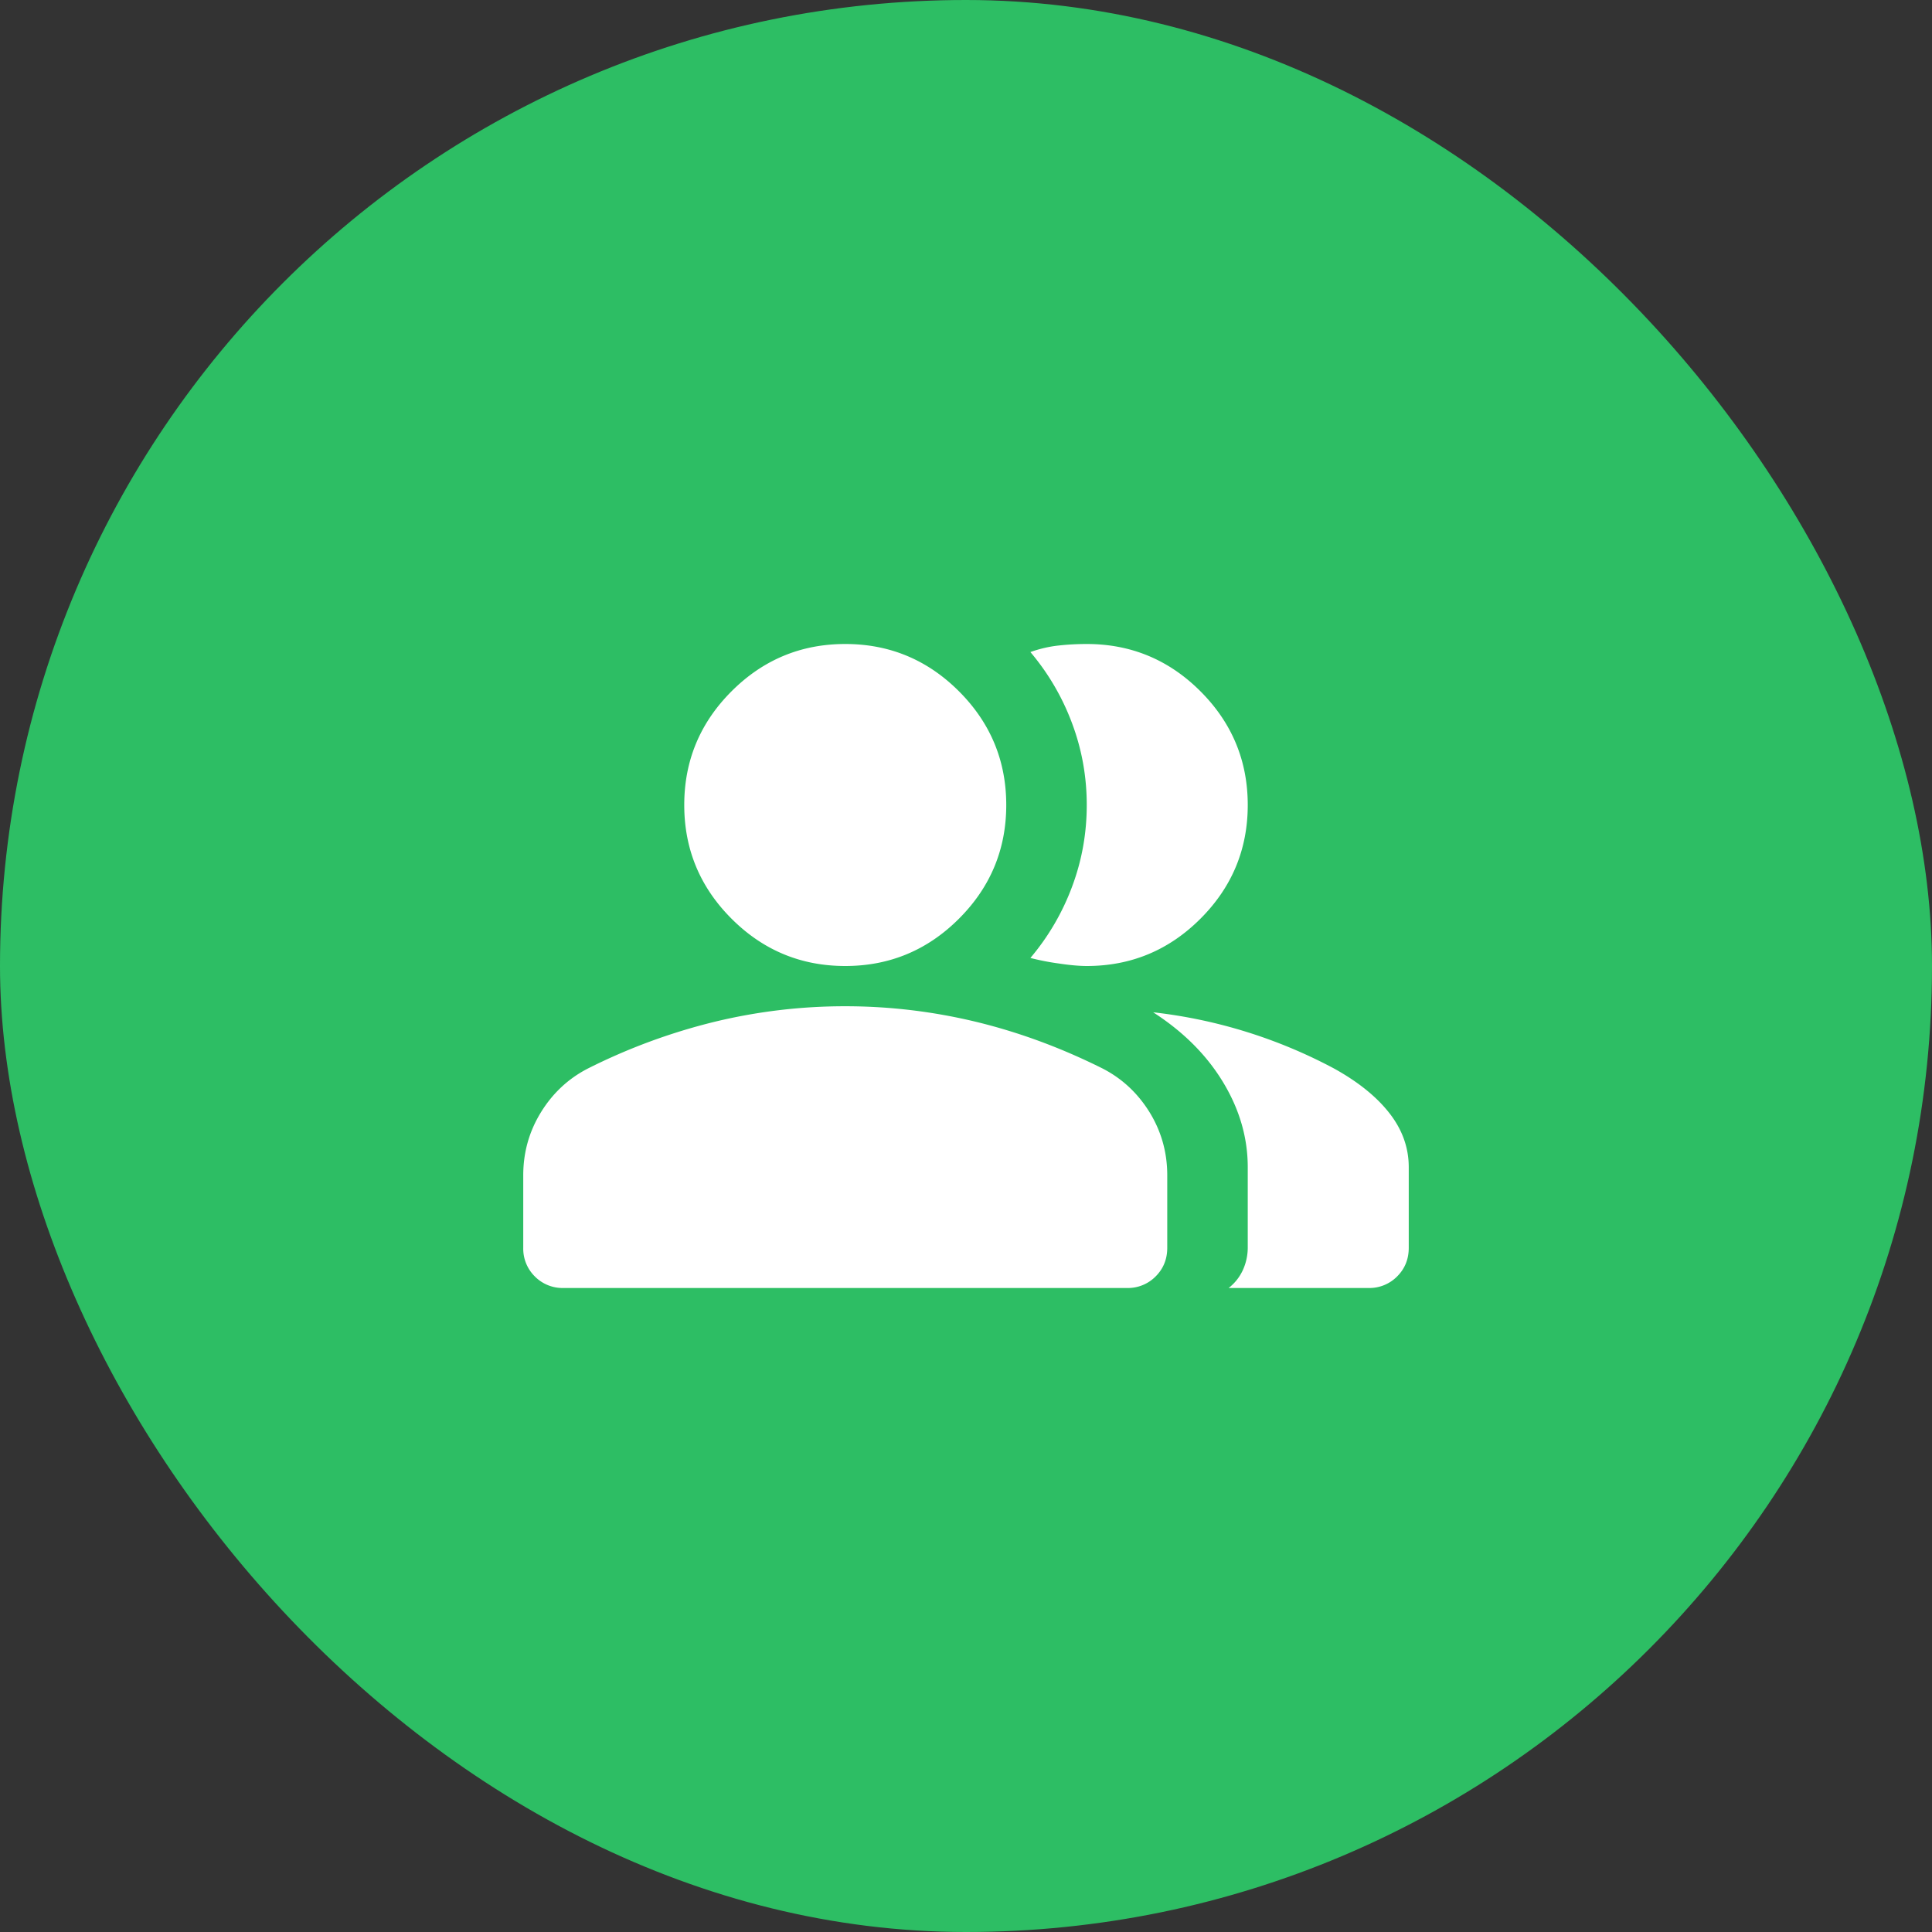
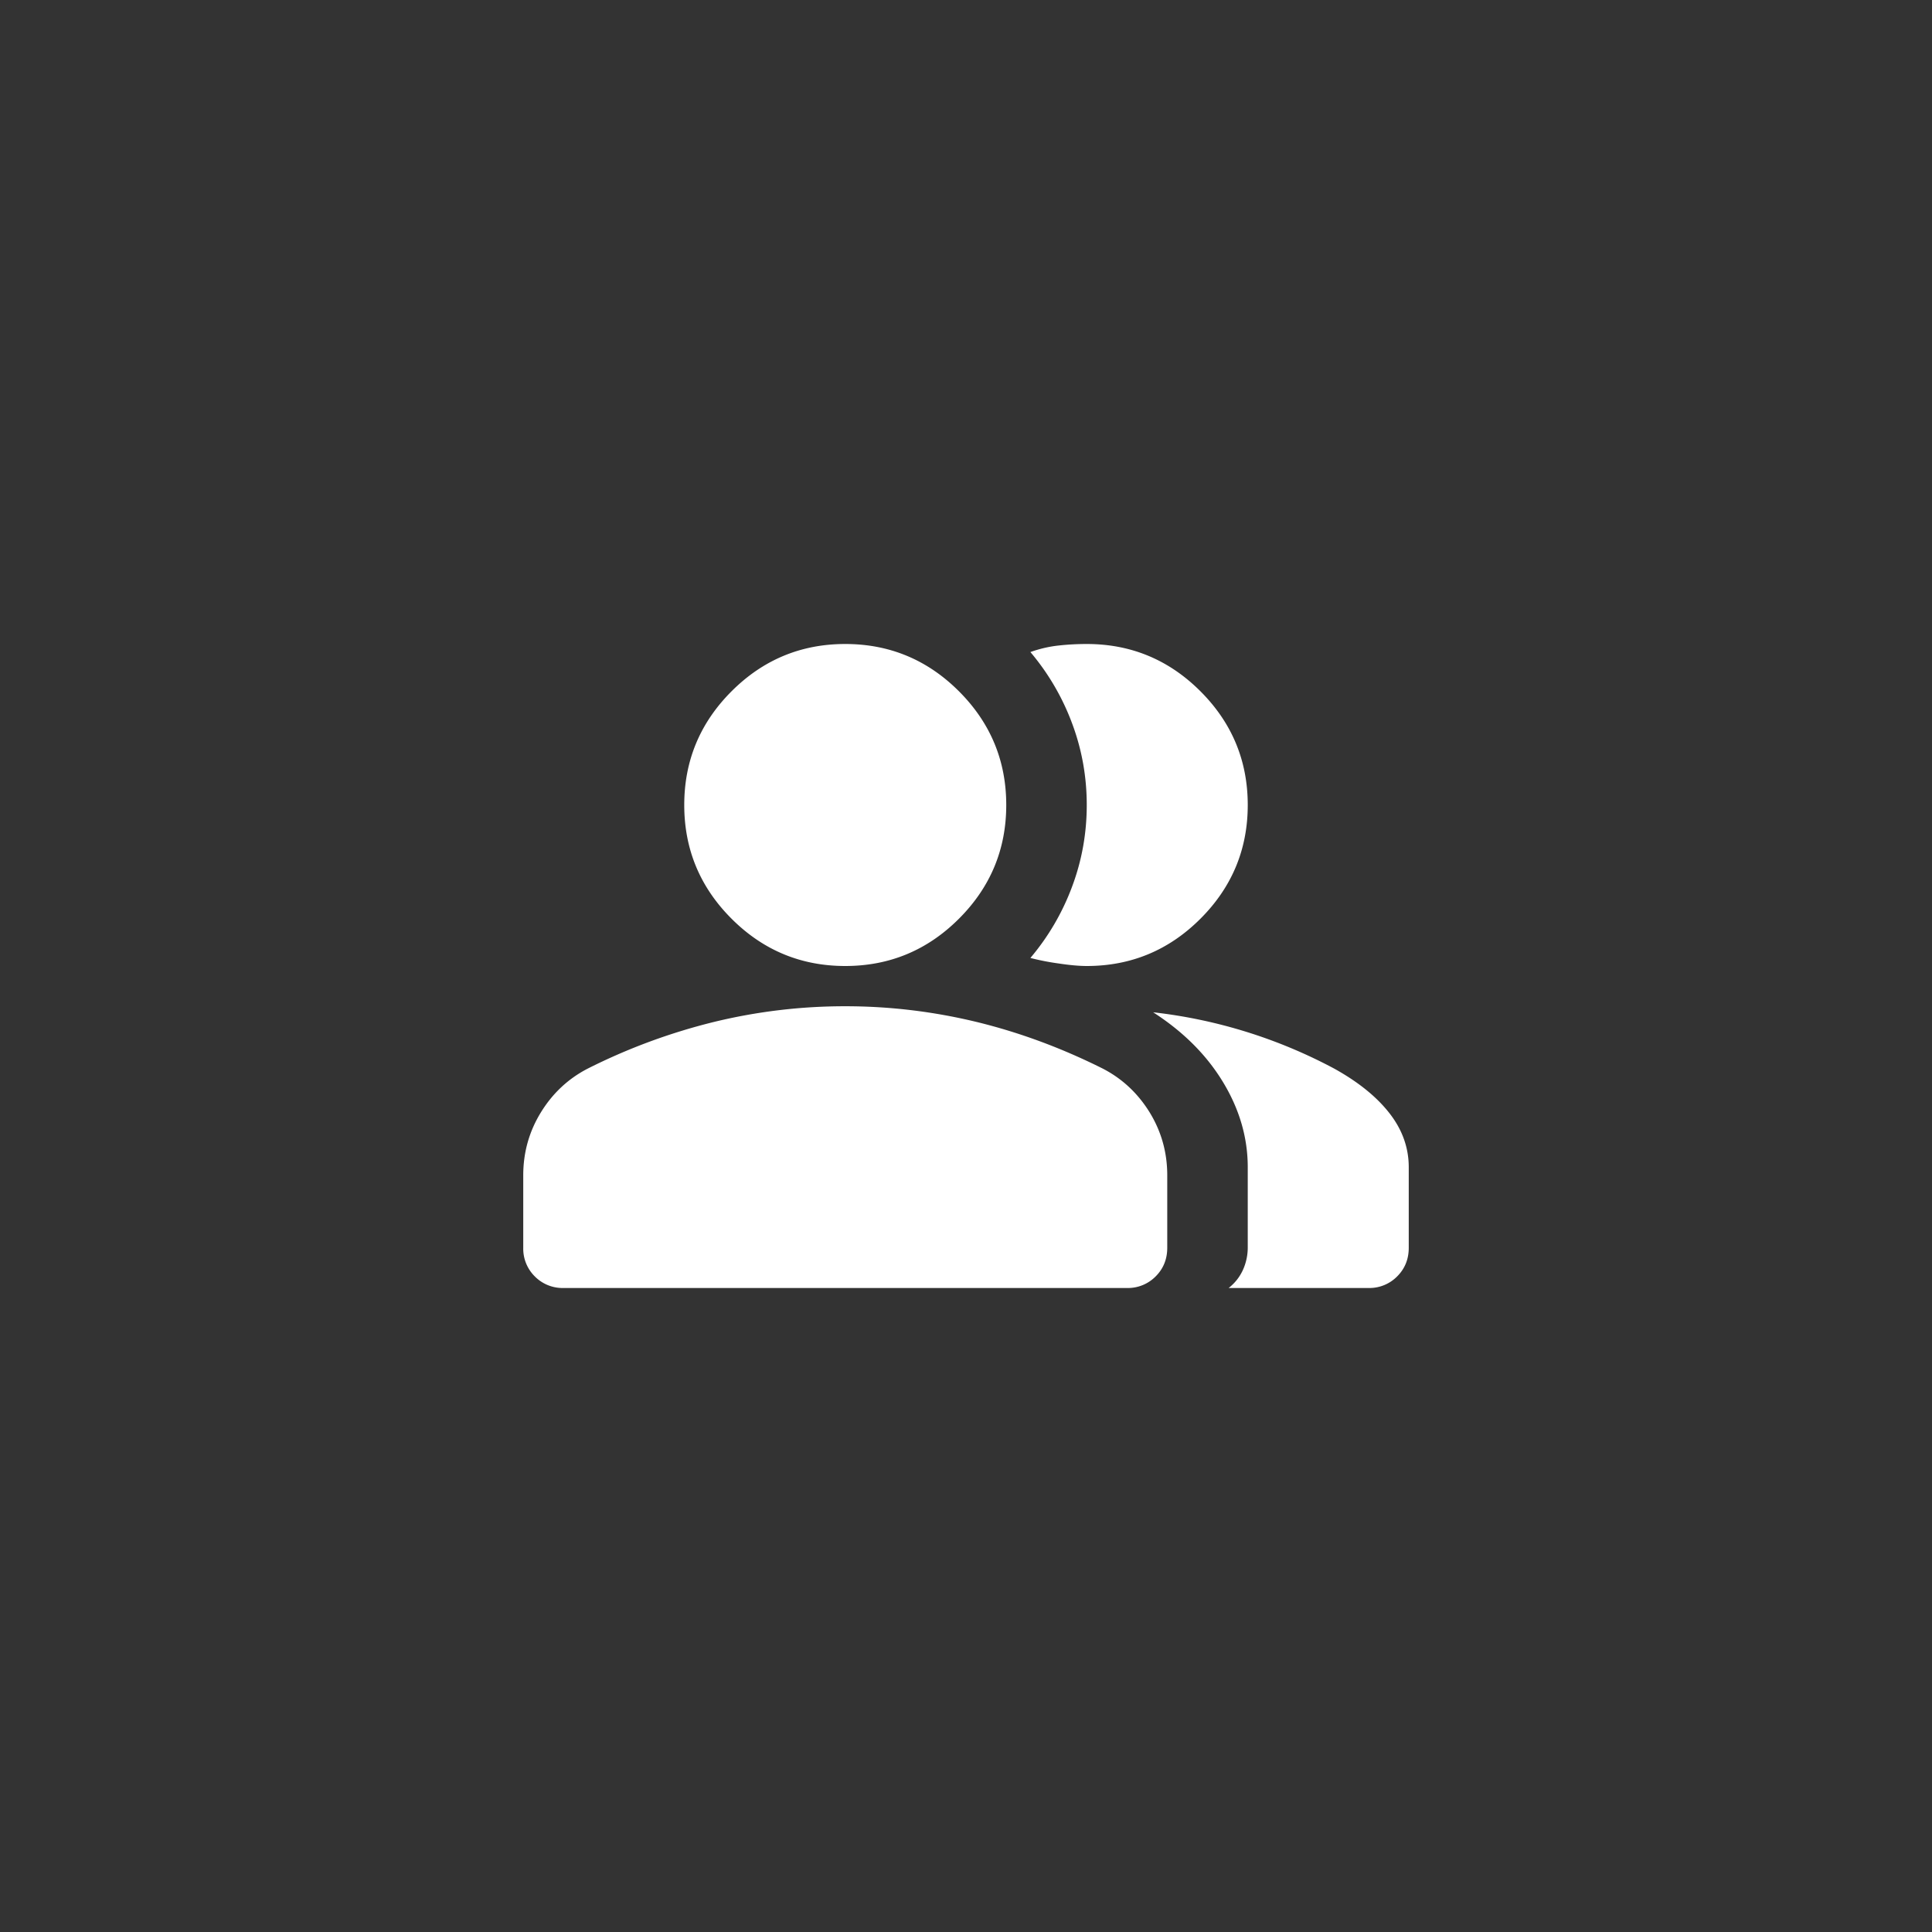
<svg xmlns="http://www.w3.org/2000/svg" width="48" height="48" fill="none">
  <rect width="100%" height="100%" fill="#333333" stroke="none" />
-   <rect width="48" height="48" fill="#2DBE64" rx="24" />
  <mask id="a" width="24" height="24" x="12" y="12" maskUnits="userSpaceOnUse" style="mask-type:alpha">
    <path fill="#D9D9D9" d="M12 12h24v24H12z" />
  </mask>
  <g mask="url(#a)">
    <path fill="#fff" d="M13 31v-1.8c0-.567.146-1.087.438-1.563.291-.474.679-.837 1.162-1.087a14.841 14.841 0 0 1 3.15-1.163A13.76 13.76 0 0 1 21 25c1.1 0 2.183.13 3.25.387 1.067.259 2.117.646 3.15 1.163.483.25.87.613 1.163 1.087.291.476.437.996.437 1.563V31c0 .283-.096.52-.288.712A.968.968 0 0 1 28 32H14a.968.968 0 0 1-.713-.288A.968.968 0 0 1 13 31Zm17.525 1c.15-.117.267-.262.35-.438a1.35 1.35 0 0 0 .125-.587V29c0-.733-.204-1.438-.613-2.113-.408-.675-.987-1.254-1.737-1.737a12.515 12.515 0 0 1 4.5 1.4c.6.333 1.058.704 1.375 1.113.317.408.475.854.475 1.337v2c0 .283-.096.52-.288.712A.968.968 0 0 1 34 32h-3.475ZM21 24c-1.1 0-2.042-.392-2.825-1.175C17.392 22.042 17 21.1 17 20s.392-2.042 1.175-2.825C18.958 16.392 19.9 16 21 16s2.042.392 2.825 1.175C24.608 17.958 25 18.9 25 20s-.392 2.042-1.175 2.825C23.042 23.608 22.1 24 21 24Zm10-4c0 1.1-.392 2.042-1.175 2.825C29.042 23.608 28.1 24 27 24c-.183 0-.417-.02-.7-.063a6.128 6.128 0 0 1-.7-.137 5.947 5.947 0 0 0 1.037-1.775C26.88 21.375 27 20.7 27 20s-.12-1.375-.363-2.025A5.947 5.947 0 0 0 25.6 16.2c.233-.083.467-.137.7-.162.233-.026.467-.038.7-.038 1.1 0 2.042.392 2.825 1.175C30.608 17.958 31 18.9 31 20Z" />
  </g>
</svg>